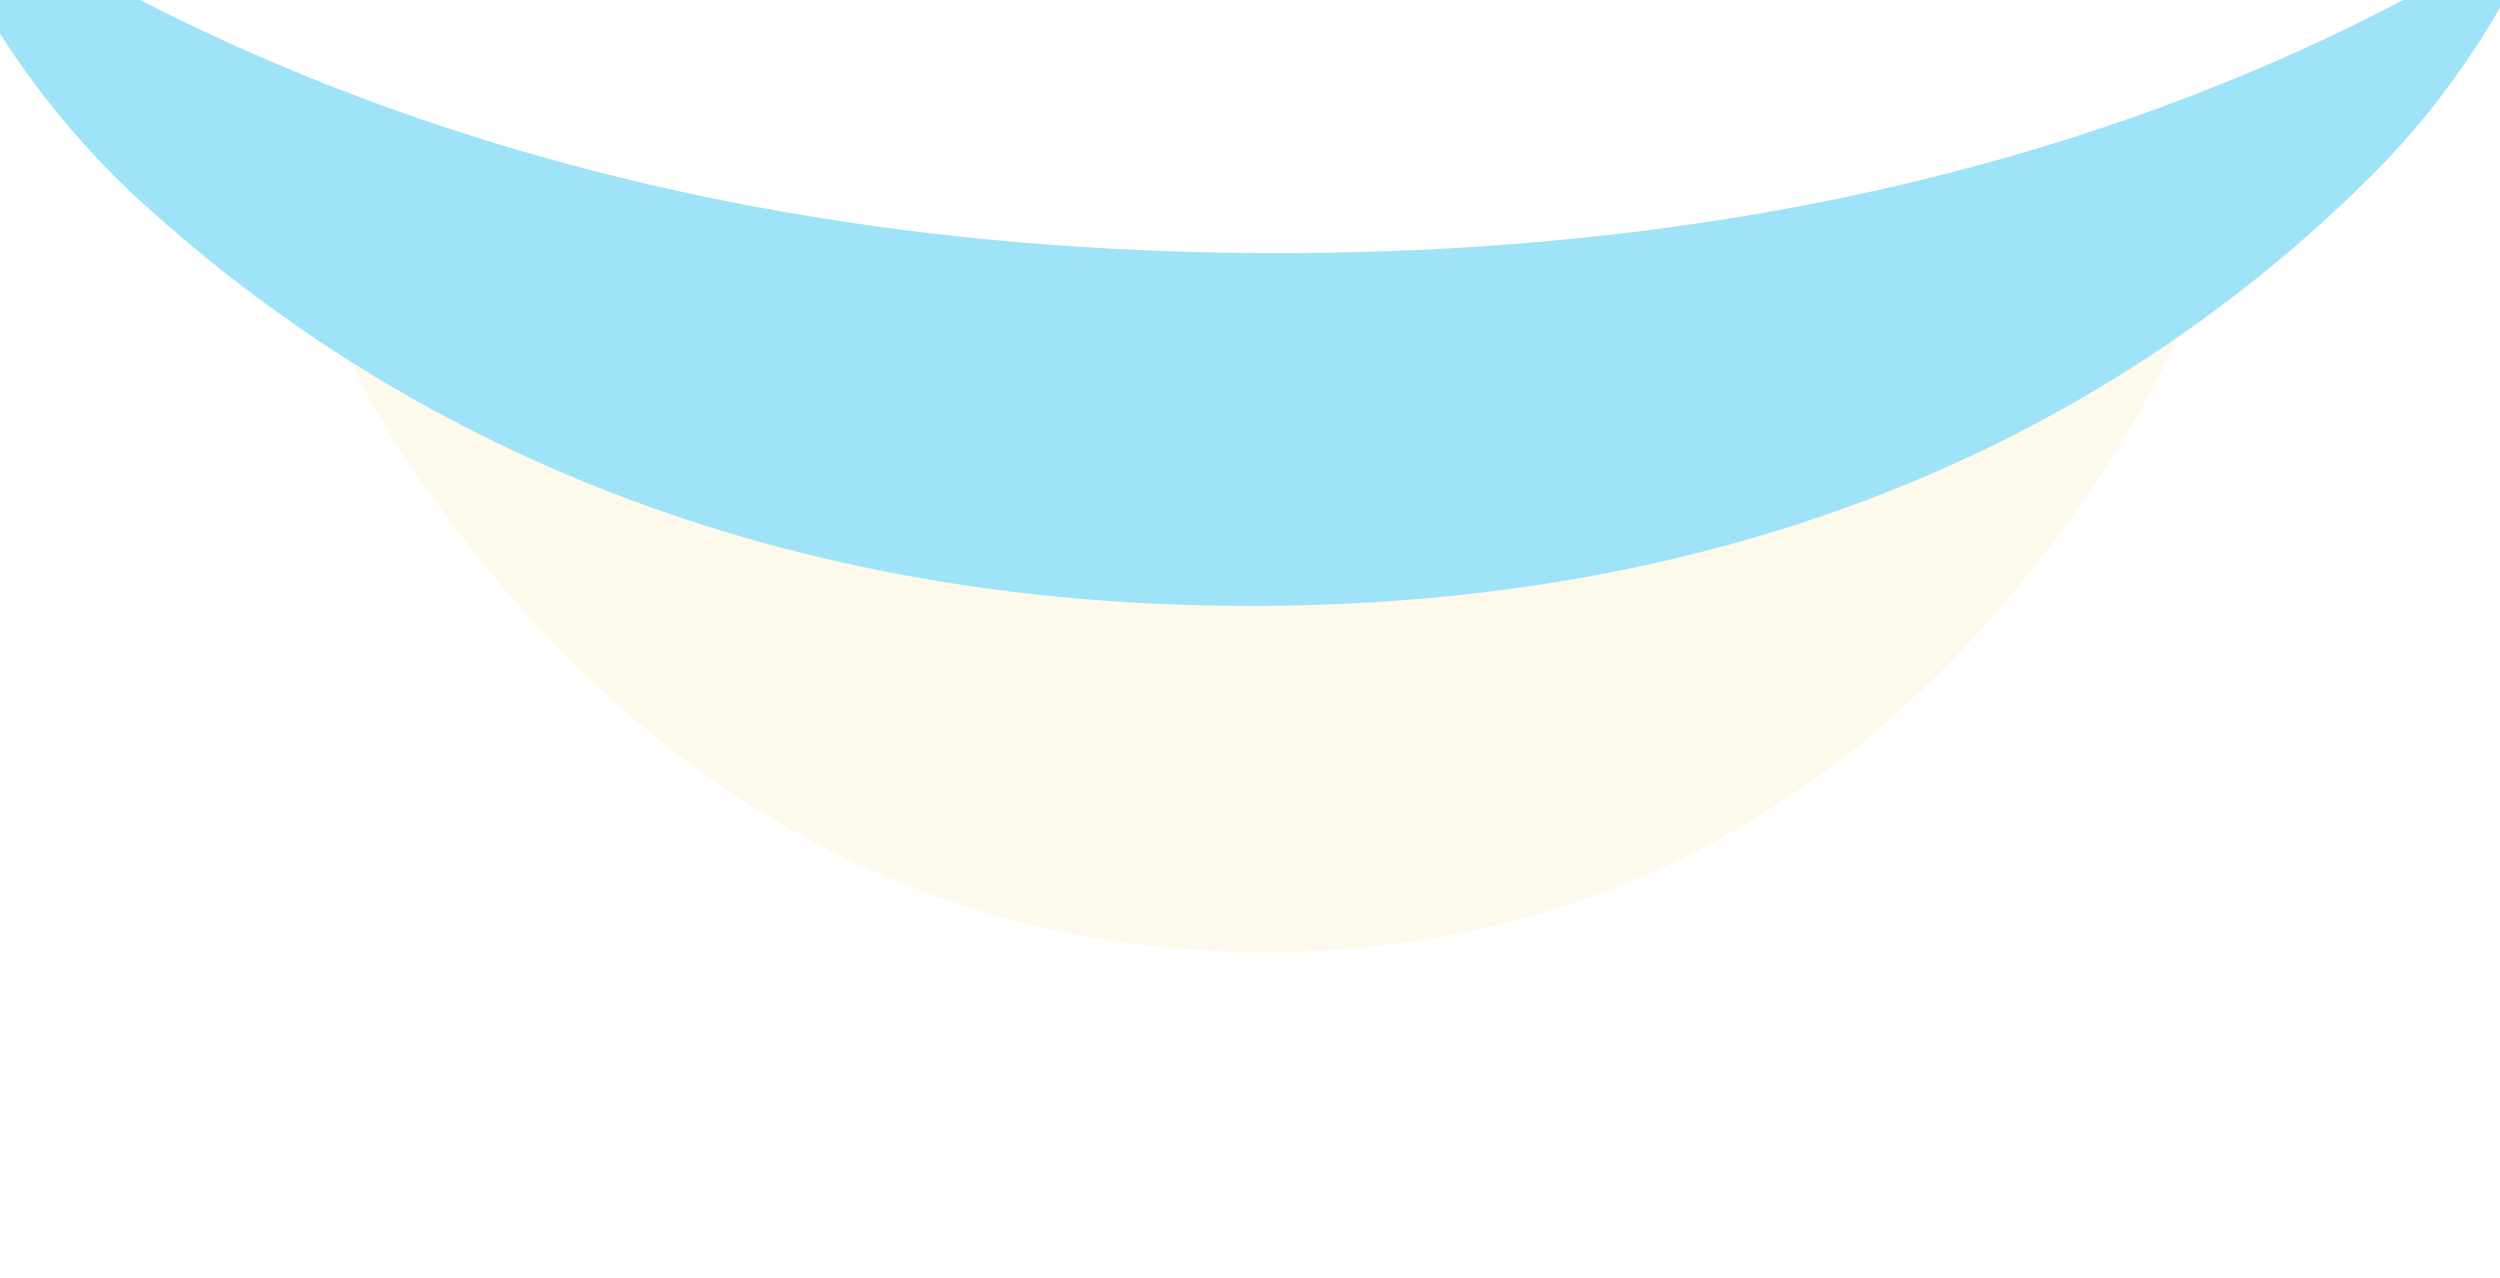
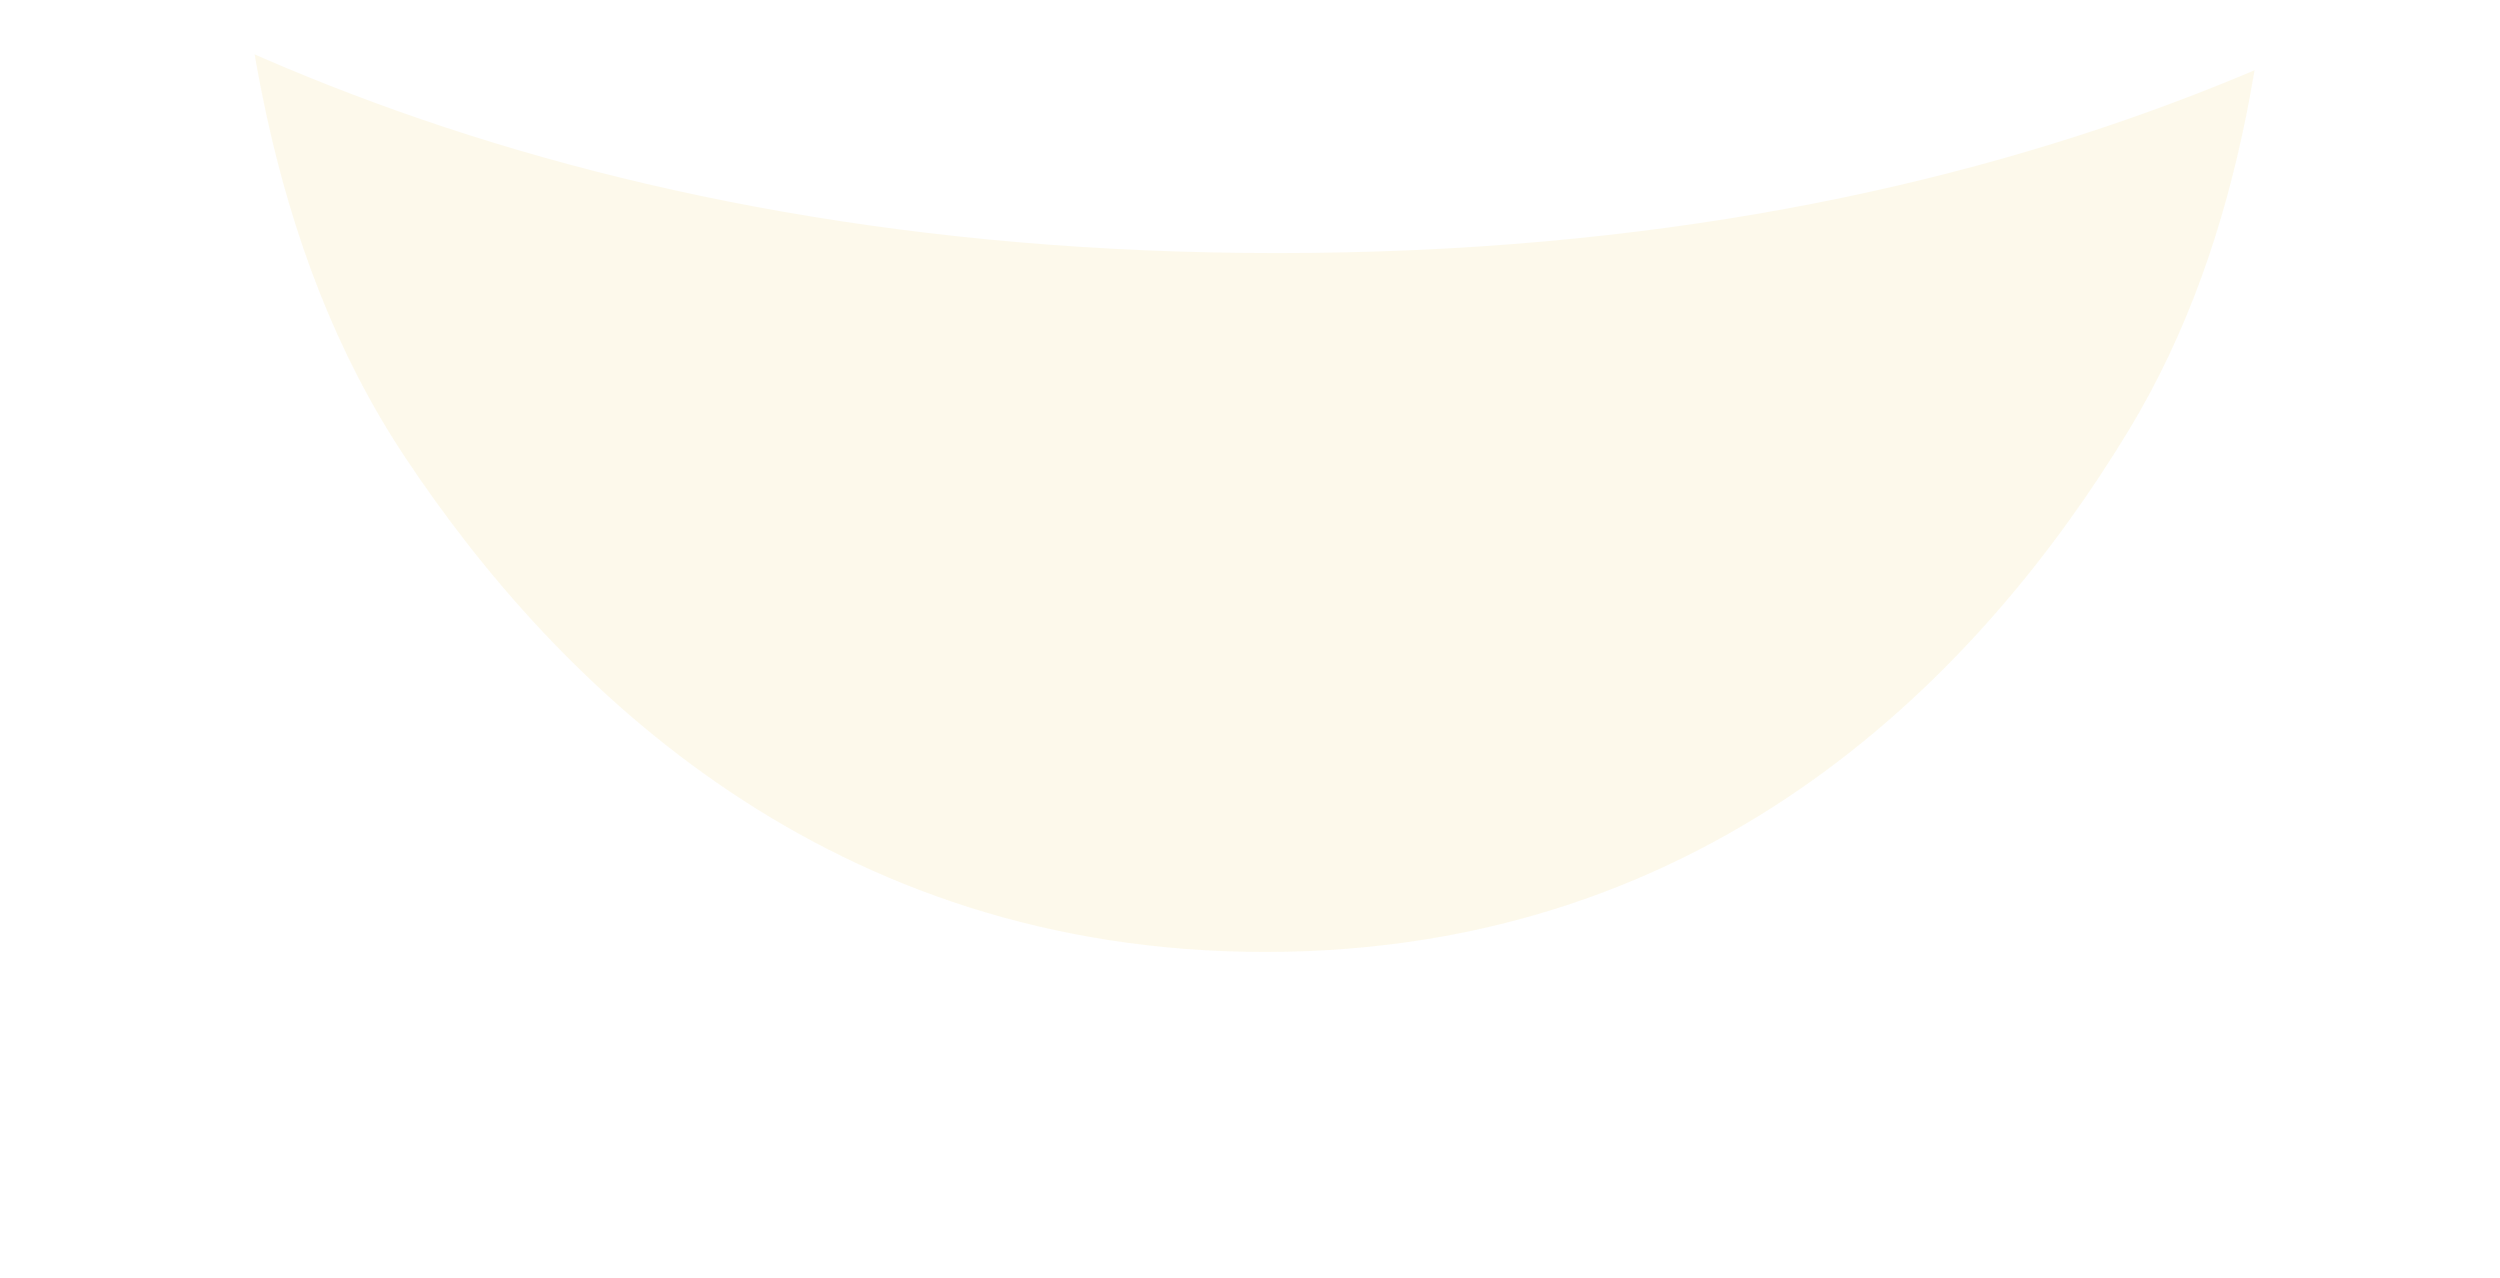
<svg xmlns="http://www.w3.org/2000/svg" width="1440" height="736" viewBox="0 0 1440 736" fill="none">
  <g opacity="0.5">
    <g opacity="0.75" clip-path="url(#clip0_313_4722)">
      <g filter="url(#filter0_f_313_4722)">
        <path d="M1385.49 -2549.34C1396.64 -2924.21 1095.78 -3234.15 720.744 -3234.15C345.402 -3234.15 44.425 -2923.73 56.02 -2548.57L130.153 -149.84C134.631 -4.957 153.219 142.915 233.49 263.613C321.851 396.476 477.75 548.327 728.775 548.327C989.362 548.327 1143 384.689 1225.74 248.524C1294.19 135.872 1309.62 1.842 1313.54 -129.917L1385.49 -2549.34Z" fill="#FAF0CA" />
      </g>
      <g filter="url(#filter1_f_313_4722)">
-         <path d="M1618.85 -2415.1C1640.57 -2932.31 1227.12 -3363.47 709.457 -3363.47C191.2 -3363.47 -222.464 -2931.37 -199.87 -2413.6L-112.979 -422.355C-104.313 -223.769 -65.789 -18.262 80.917 115.86C208.846 232.817 413.222 348.993 720.359 348.993C1040.43 348.993 1244.08 222.823 1366.07 101.085C1494.59 -27.16 1526.45 -214.587 1534.07 -395.986L1618.85 -2415.1Z" fill="#00B5F0" />
-       </g>
+         </g>
      <g filter="url(#filter2_f_313_4722)">
        <path d="M1906.28 -2807.03C1939.28 -3483.99 1399.3 -4050.92 721.533 -4050.92C42.871 -4050.92 -497.433 -3482.56 -463.101 -2804.77L-357.976 -729.353C-346.527 -503.322 -292.861 -271.932 -117.398 -128.985C49.409 6.912 321.252 145.779 735.674 145.779C1164.74 145.779 1434.35 -3.072 1593.19 -143.369C1748.55 -280.6 1793.49 -492.982 1803.59 -700.029L1906.28 -2807.03Z" fill="white" />
      </g>
    </g>
  </g>
  <defs>
    <filter id="filter0_f_313_4722" x="-44.304" y="-3334.15" width="1530.1" height="3982.48" filterUnits="userSpaceOnUse" color-interpolation-filters="sRGB">
      <feFlood flood-opacity="0" result="BackgroundImageFix" />
      <feBlend mode="normal" in="SourceGraphic" in2="BackgroundImageFix" result="shape" />
      <feGaussianBlur stdDeviation="50" result="effect1_foregroundBlur_313_4722" />
    </filter>
    <filter id="filter1_f_313_4722" x="-300.754" y="-3463.47" width="2020.42" height="3912.47" filterUnits="userSpaceOnUse" color-interpolation-filters="sRGB">
      <feFlood flood-opacity="0" result="BackgroundImageFix" />
      <feBlend mode="normal" in="SourceGraphic" in2="BackgroundImageFix" result="shape" />
      <feGaussianBlur stdDeviation="50" result="effect1_foregroundBlur_313_4722" />
    </filter>
    <filter id="filter2_f_313_4722" x="-564.651" y="-4150.92" width="2572.37" height="4396.7" filterUnits="userSpaceOnUse" color-interpolation-filters="sRGB">
      <feFlood flood-opacity="0" result="BackgroundImageFix" />
      <feBlend mode="normal" in="SourceGraphic" in2="BackgroundImageFix" result="shape" />
      <feGaussianBlur stdDeviation="50" result="effect1_foregroundBlur_313_4722" />
    </filter>
    <clipPath id="clip0_313_4722">
      <rect width="2065.98" height="1045" fill="white" transform="translate(1752.99 736) rotate(-180)" />
    </clipPath>
  </defs>
</svg>